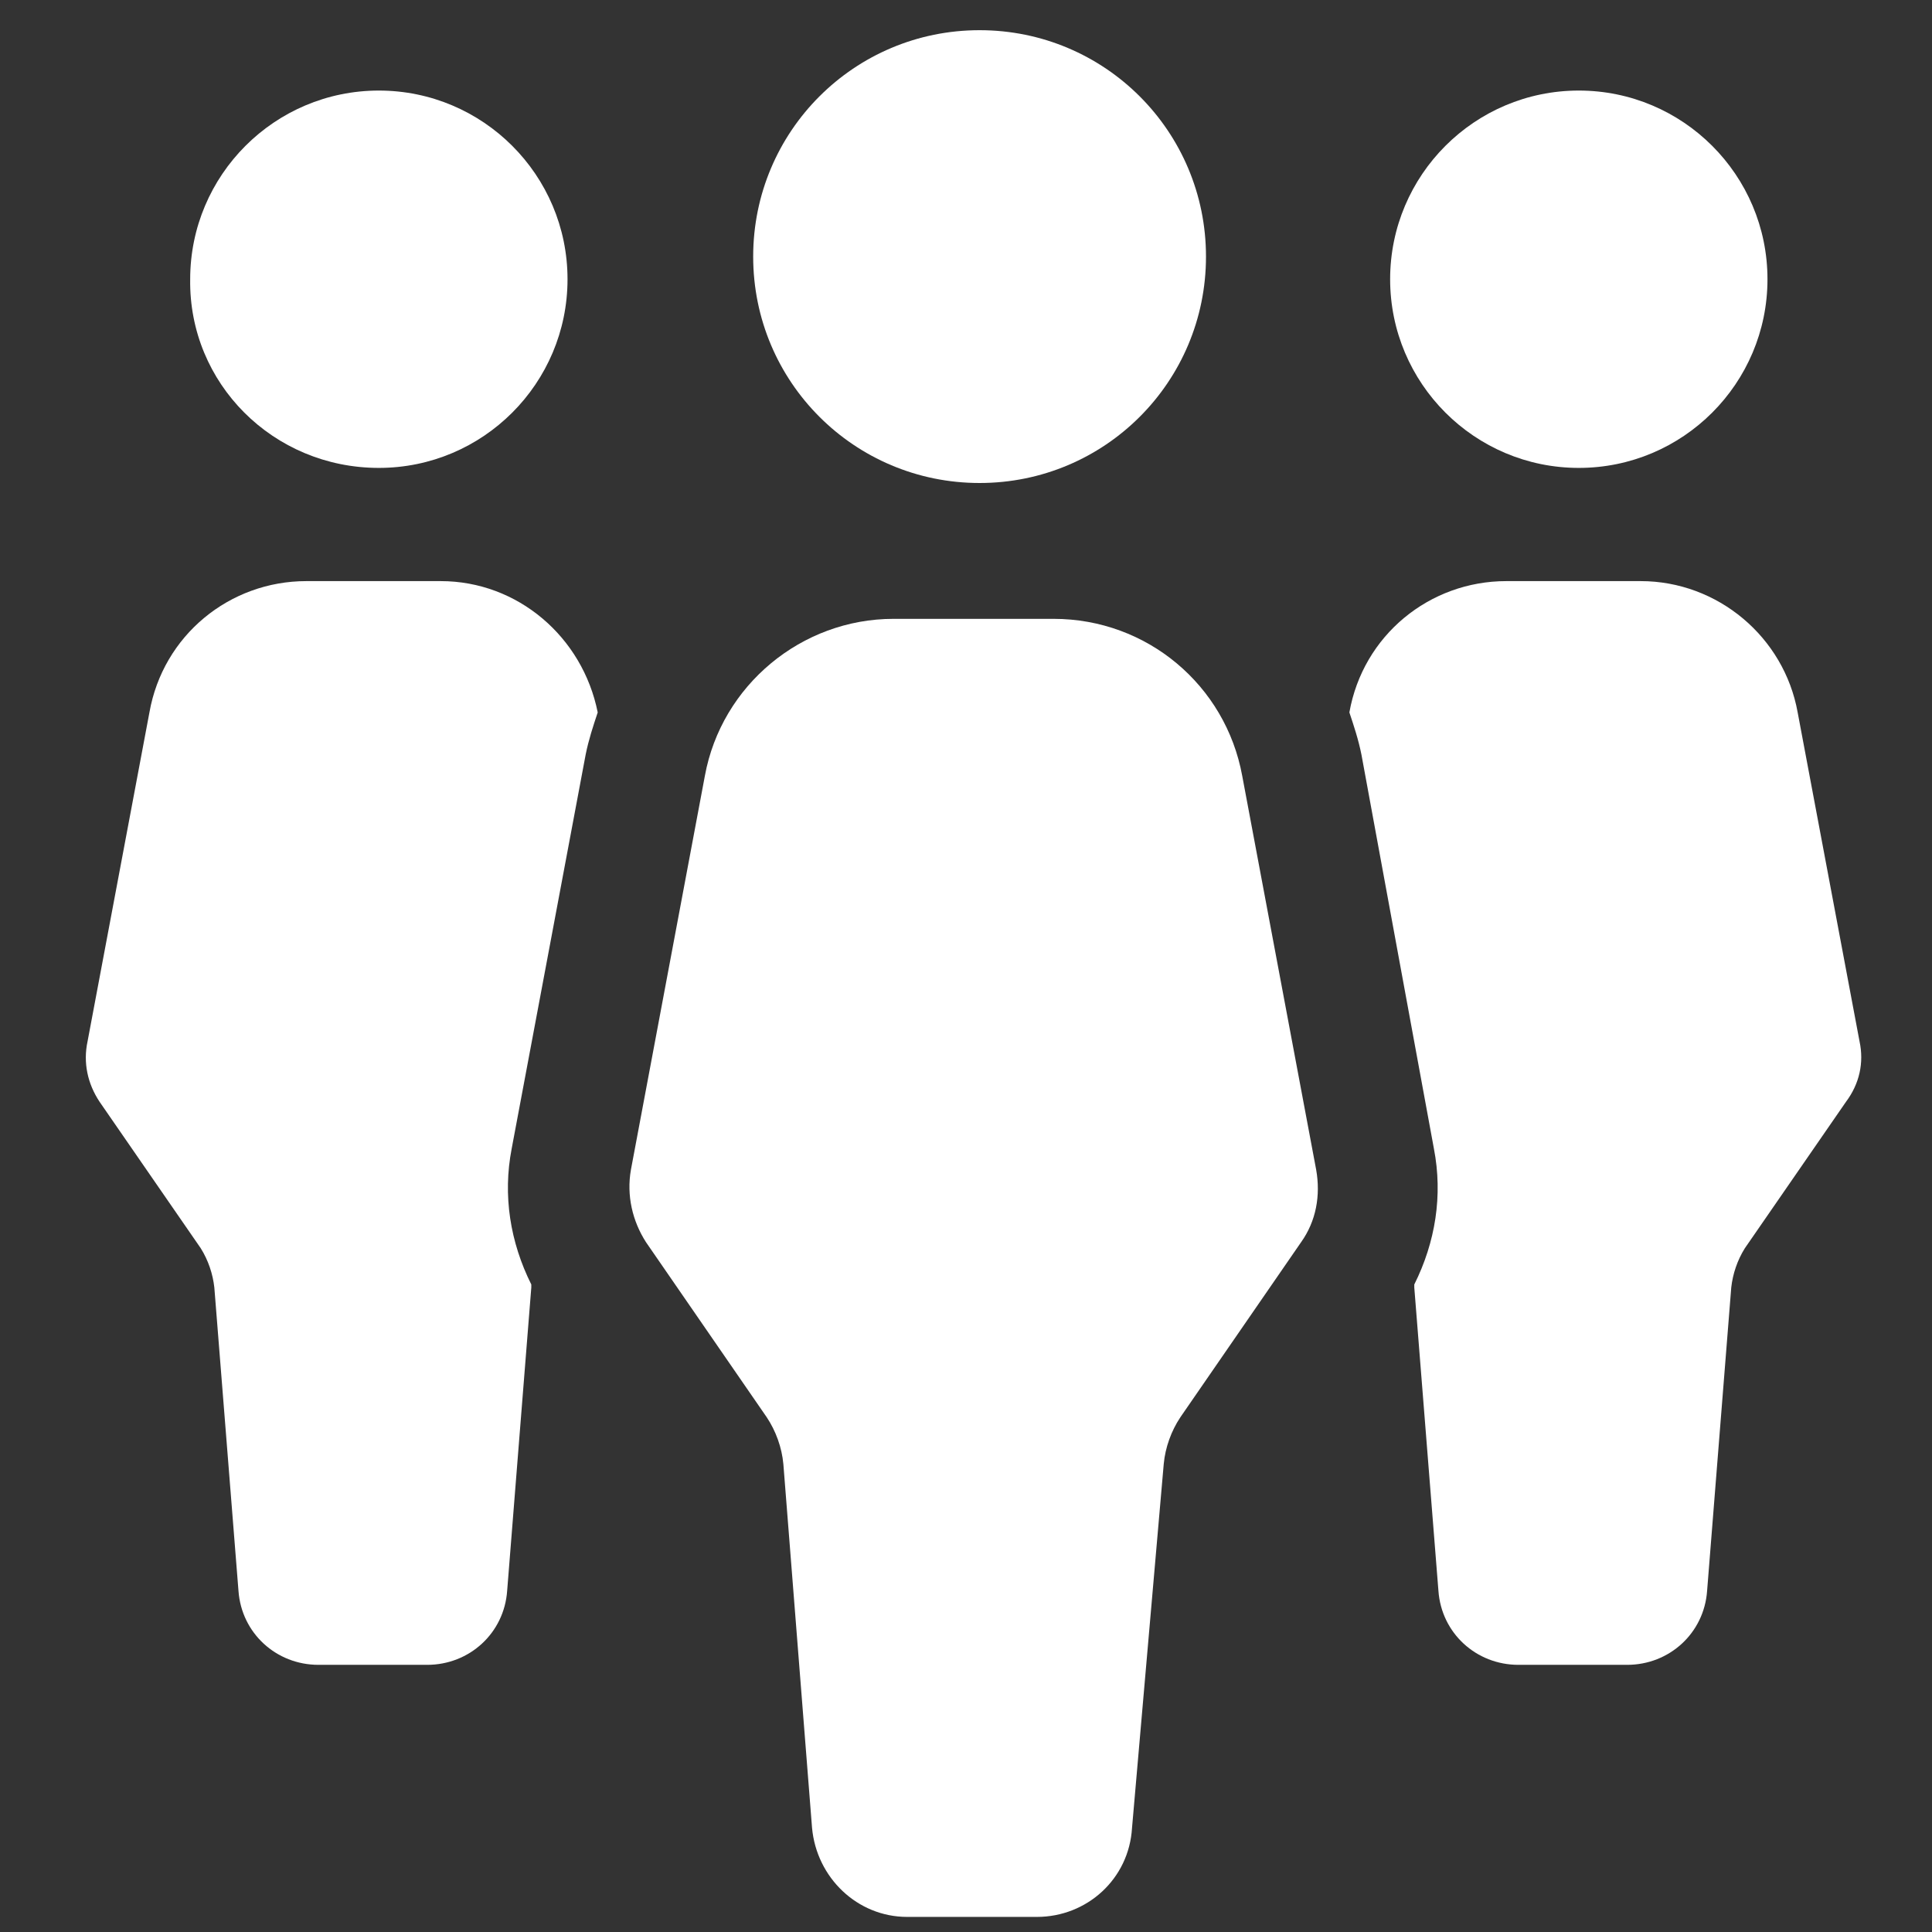
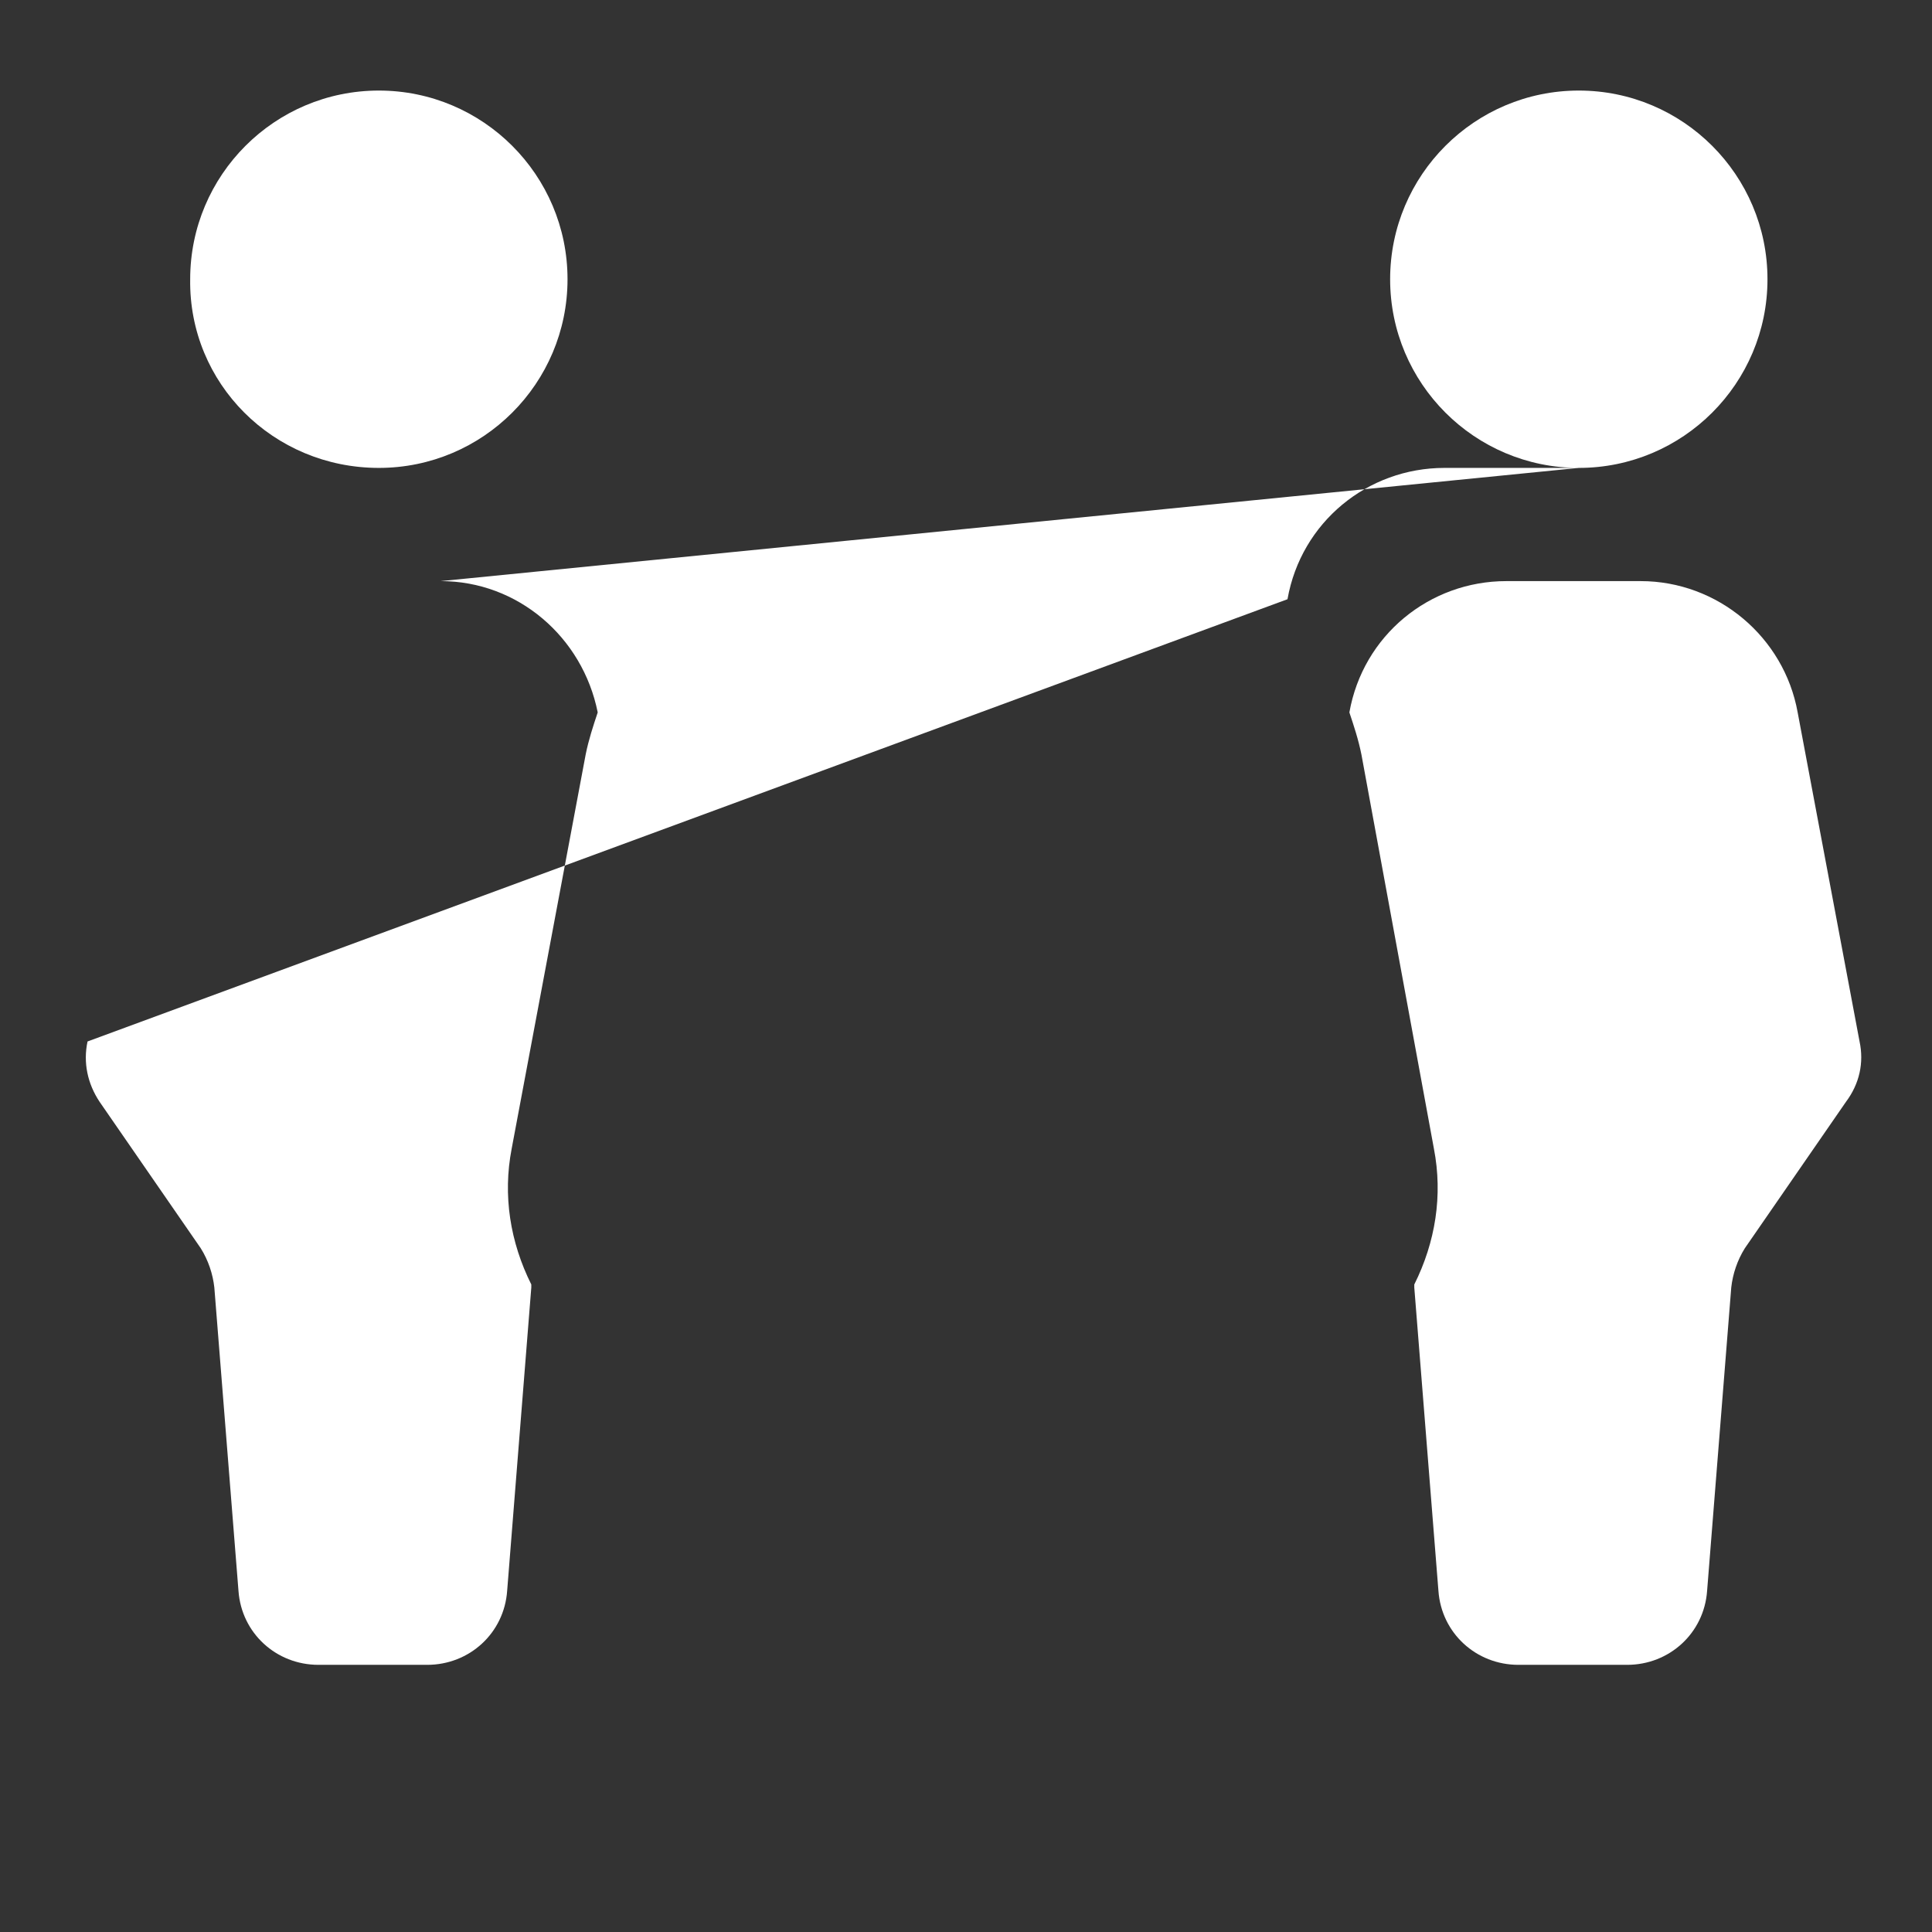
<svg xmlns="http://www.w3.org/2000/svg" version="1.1" id="Capa_1" x="0px" y="0px" viewBox="0 0 128 128" style="enable-background:new 0 0 128 128;" xml:space="preserve">
  <rect x="0" y="0" width="128" height="128" fill="#333333" stroke="none" />
  <style type="text/css">
	.st0{fill:#FFFFFF;}
</style>
  <g>
    <g>
-       <path class="st0" d="M123.2,69l-4.1-21.8c-0.9-5-5.3-8.7-10.4-8.7h-8.9c-5.1,0-9.5,3.6-10.4,8.7c0.3,0.9,0.6,1.8,0.8,2.8L95,76.1    c0.6,3.1,0.1,6.2-1.3,9c0,0.1,0,0.1,0,0.2l1.6,20.1c0.2,2.8,2.5,4.9,5.3,4.9h7.2c2.8,0,5.1-2.1,5.3-4.9l1.6-20.1    c0.1-0.9,0.4-1.8,0.9-2.6l6.7-9.7C123.2,71.8,123.5,70.4,123.2,69z M25.1,31c6.9,0,12.5-5.6,12.5-12.5C37.6,11.6,32,6,25.1,6    c-6.9,0-12.5,5.6-12.5,12.5C12.5,25.4,18.1,31,25.1,31z M104.6,31c6.9,0,12.5-5.6,12.5-12.5c0-6.9-5.6-12.5-12.5-12.5    c-6.9,0-12.5,5.6-12.5,12.5C92.1,25.4,97.7,31,104.6,31z M29.2,38.5h-8.9c-5.1,0-9.5,3.6-10.4,8.7L5.8,69c-0.3,1.4,0,2.8,0.8,4    l6.7,9.7c0.5,0.8,0.8,1.7,0.9,2.6l1.6,20.1c0.2,2.8,2.5,4.9,5.3,4.9h7.2c2.8,0,5.1-2.1,5.3-4.9l1.6-20.1c0-0.1,0-0.1,0-0.2    c-1.4-2.8-1.9-5.9-1.3-9l4.9-26.1c0.2-1,0.5-1.9,0.8-2.8C38.6,42.2,34.3,38.5,29.2,38.5z" />
-       <path class="st0" d="M64.9,32c8.3,0,15-6.7,15-15c0-8.3-6.7-15-15-15c-8.3,0-15,6.7-15,15C49.9,25.3,56.6,32,64.9,32z M87.2,77.5    l-4.9-26.1C81.2,45.4,76,41,69.8,41H59.2c-6.1,0-11.4,4.4-12.5,10.4l-4.9,26.1c-0.3,1.7,0.1,3.4,1,4.8l8,11.6c0.6,0.9,1,2,1.1,3.1    l1.9,24.1c0.3,3.3,3,5.9,6.3,5.9h8.6c3.3,0,6.1-2.5,6.3-5.9L77.1,97c0.1-1.1,0.5-2.2,1.1-3.1l8-11.6    C87.2,80.9,87.5,79.2,87.2,77.5z" />
+       <path class="st0" d="M123.2,69l-4.1-21.8c-0.9-5-5.3-8.7-10.4-8.7h-8.9c-5.1,0-9.5,3.6-10.4,8.7c0.3,0.9,0.6,1.8,0.8,2.8L95,76.1    c0.6,3.1,0.1,6.2-1.3,9c0,0.1,0,0.1,0,0.2l1.6,20.1c0.2,2.8,2.5,4.9,5.3,4.9h7.2c2.8,0,5.1-2.1,5.3-4.9l1.6-20.1    c0.1-0.9,0.4-1.8,0.9-2.6l6.7-9.7C123.2,71.8,123.5,70.4,123.2,69z M25.1,31c6.9,0,12.5-5.6,12.5-12.5C37.6,11.6,32,6,25.1,6    c-6.9,0-12.5,5.6-12.5,12.5C12.5,25.4,18.1,31,25.1,31z M104.6,31c6.9,0,12.5-5.6,12.5-12.5c0-6.9-5.6-12.5-12.5-12.5    c-6.9,0-12.5,5.6-12.5,12.5C92.1,25.4,97.7,31,104.6,31z h-8.9c-5.1,0-9.5,3.6-10.4,8.7L5.8,69c-0.3,1.4,0,2.8,0.8,4    l6.7,9.7c0.5,0.8,0.8,1.7,0.9,2.6l1.6,20.1c0.2,2.8,2.5,4.9,5.3,4.9h7.2c2.8,0,5.1-2.1,5.3-4.9l1.6-20.1c0-0.1,0-0.1,0-0.2    c-1.4-2.8-1.9-5.9-1.3-9l4.9-26.1c0.2-1,0.5-1.9,0.8-2.8C38.6,42.2,34.3,38.5,29.2,38.5z" />
    </g>
  </g>
</svg>